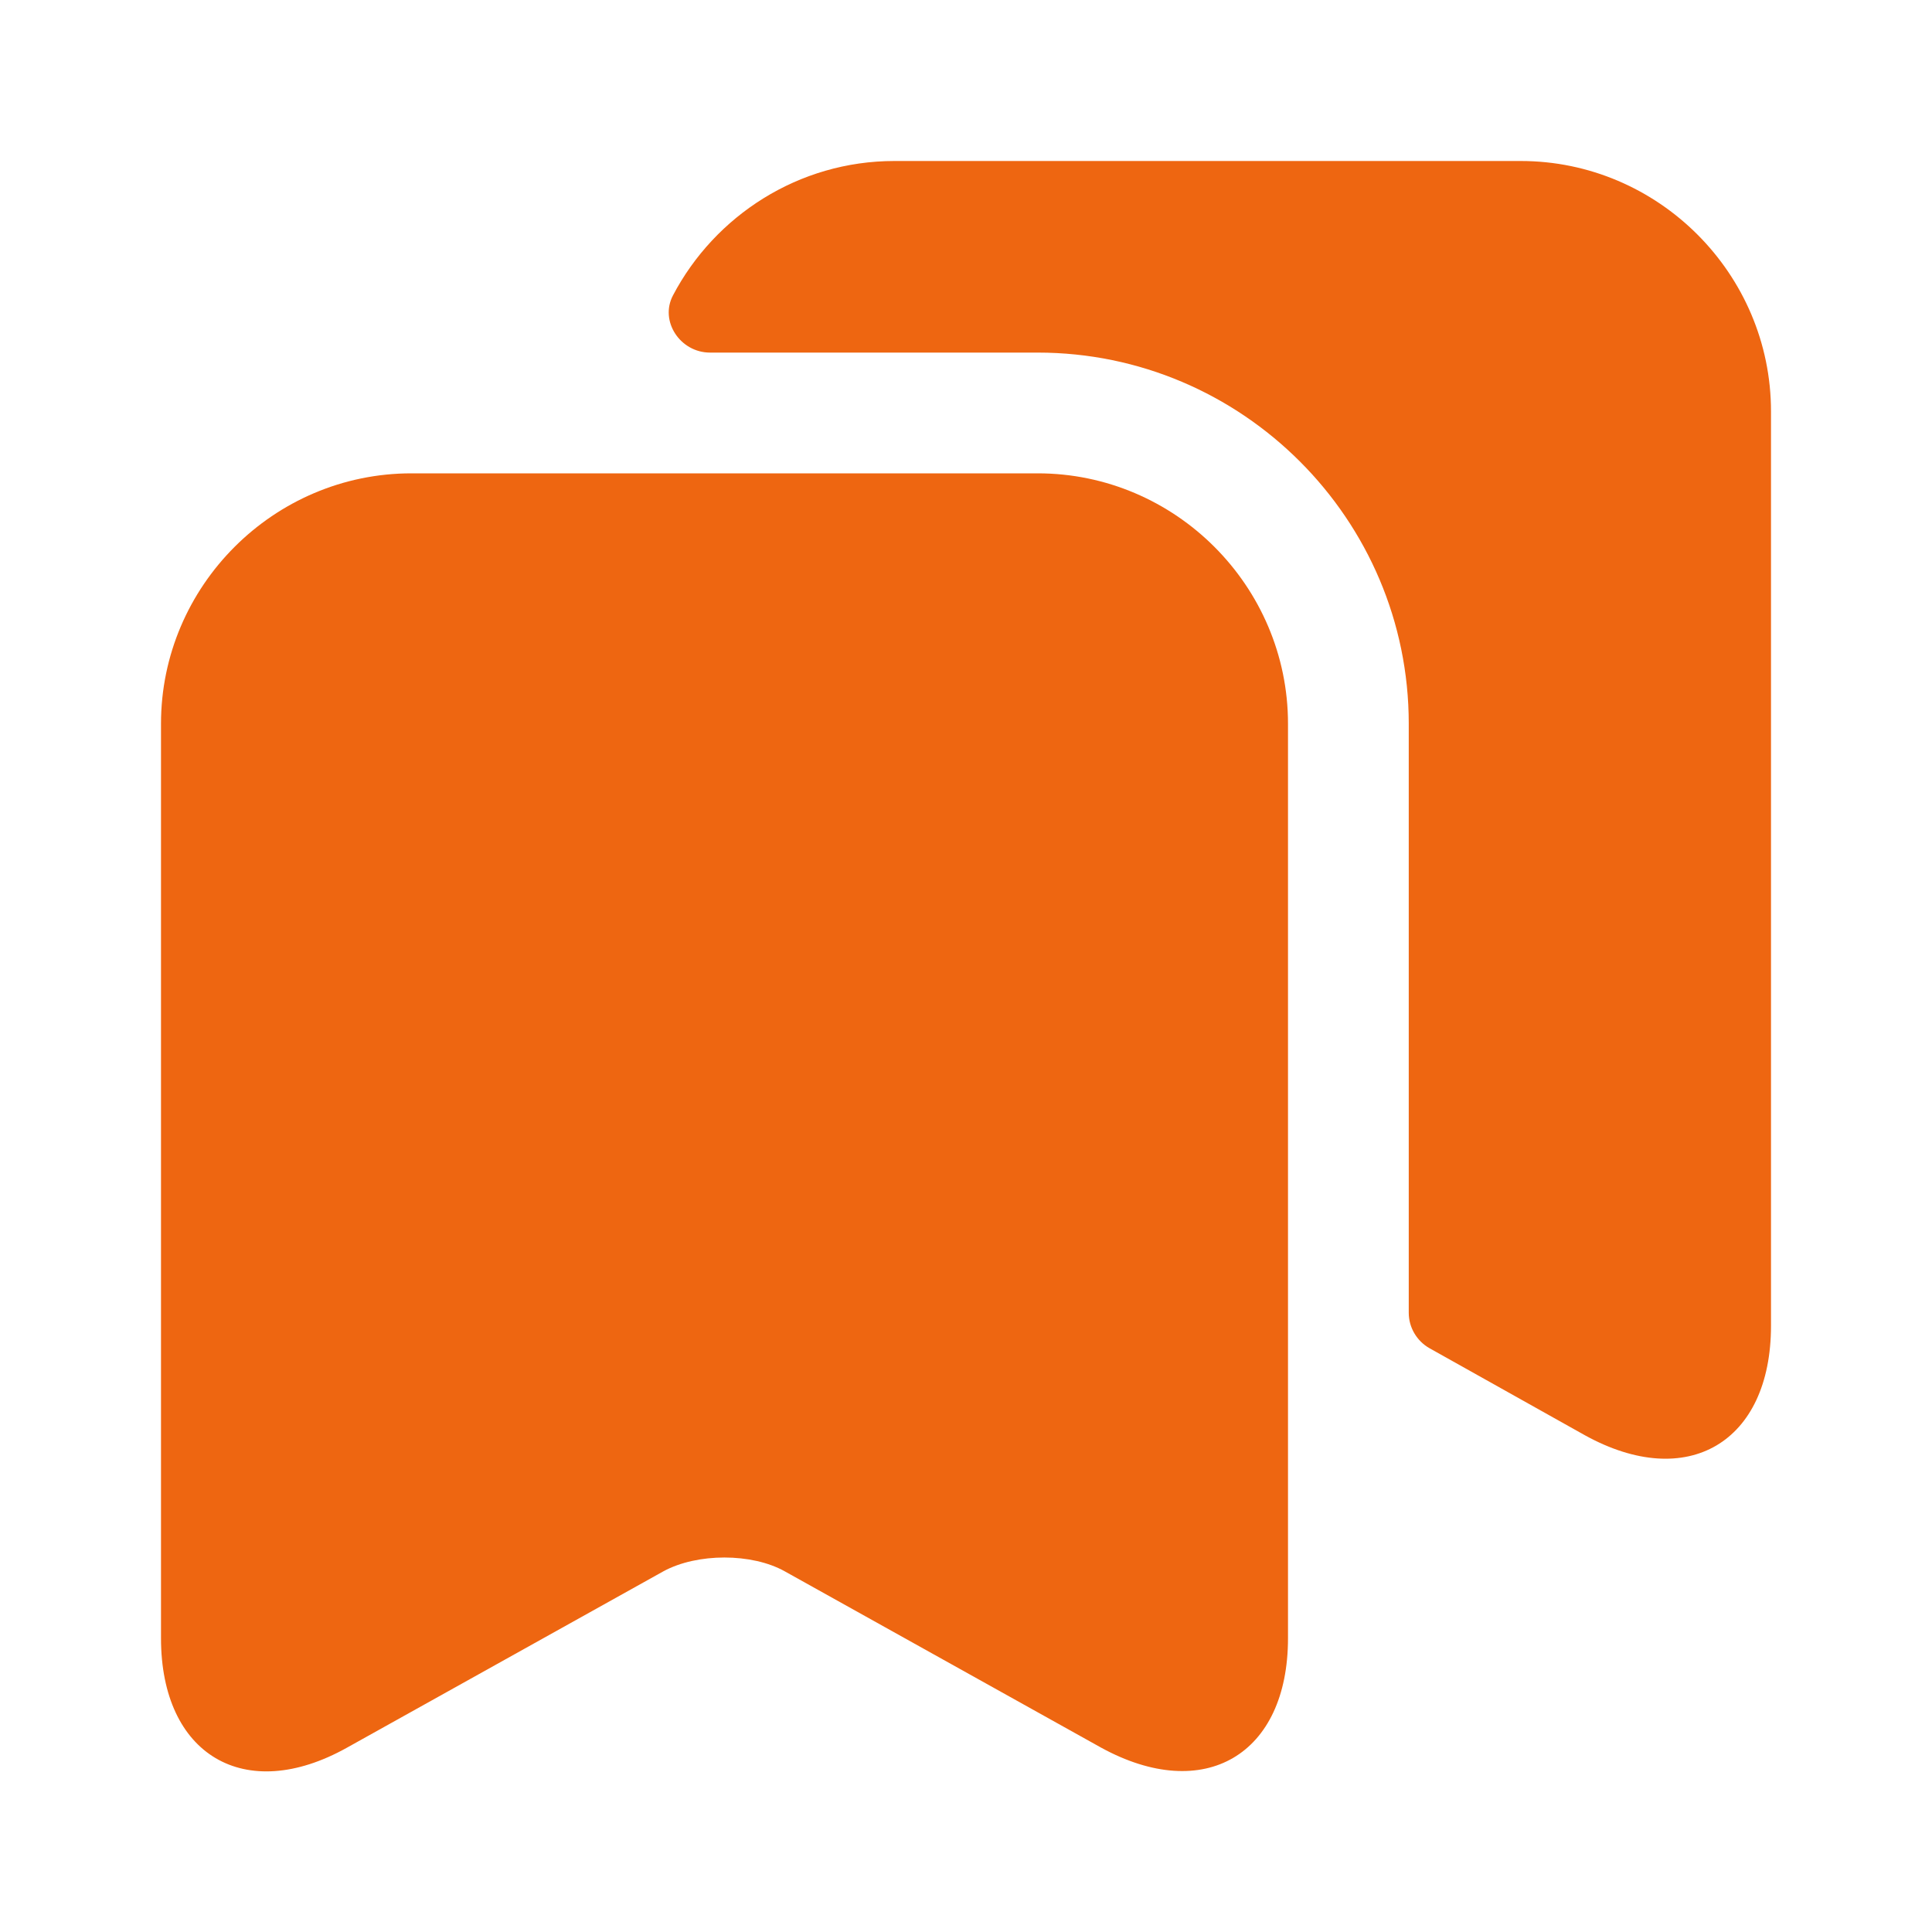
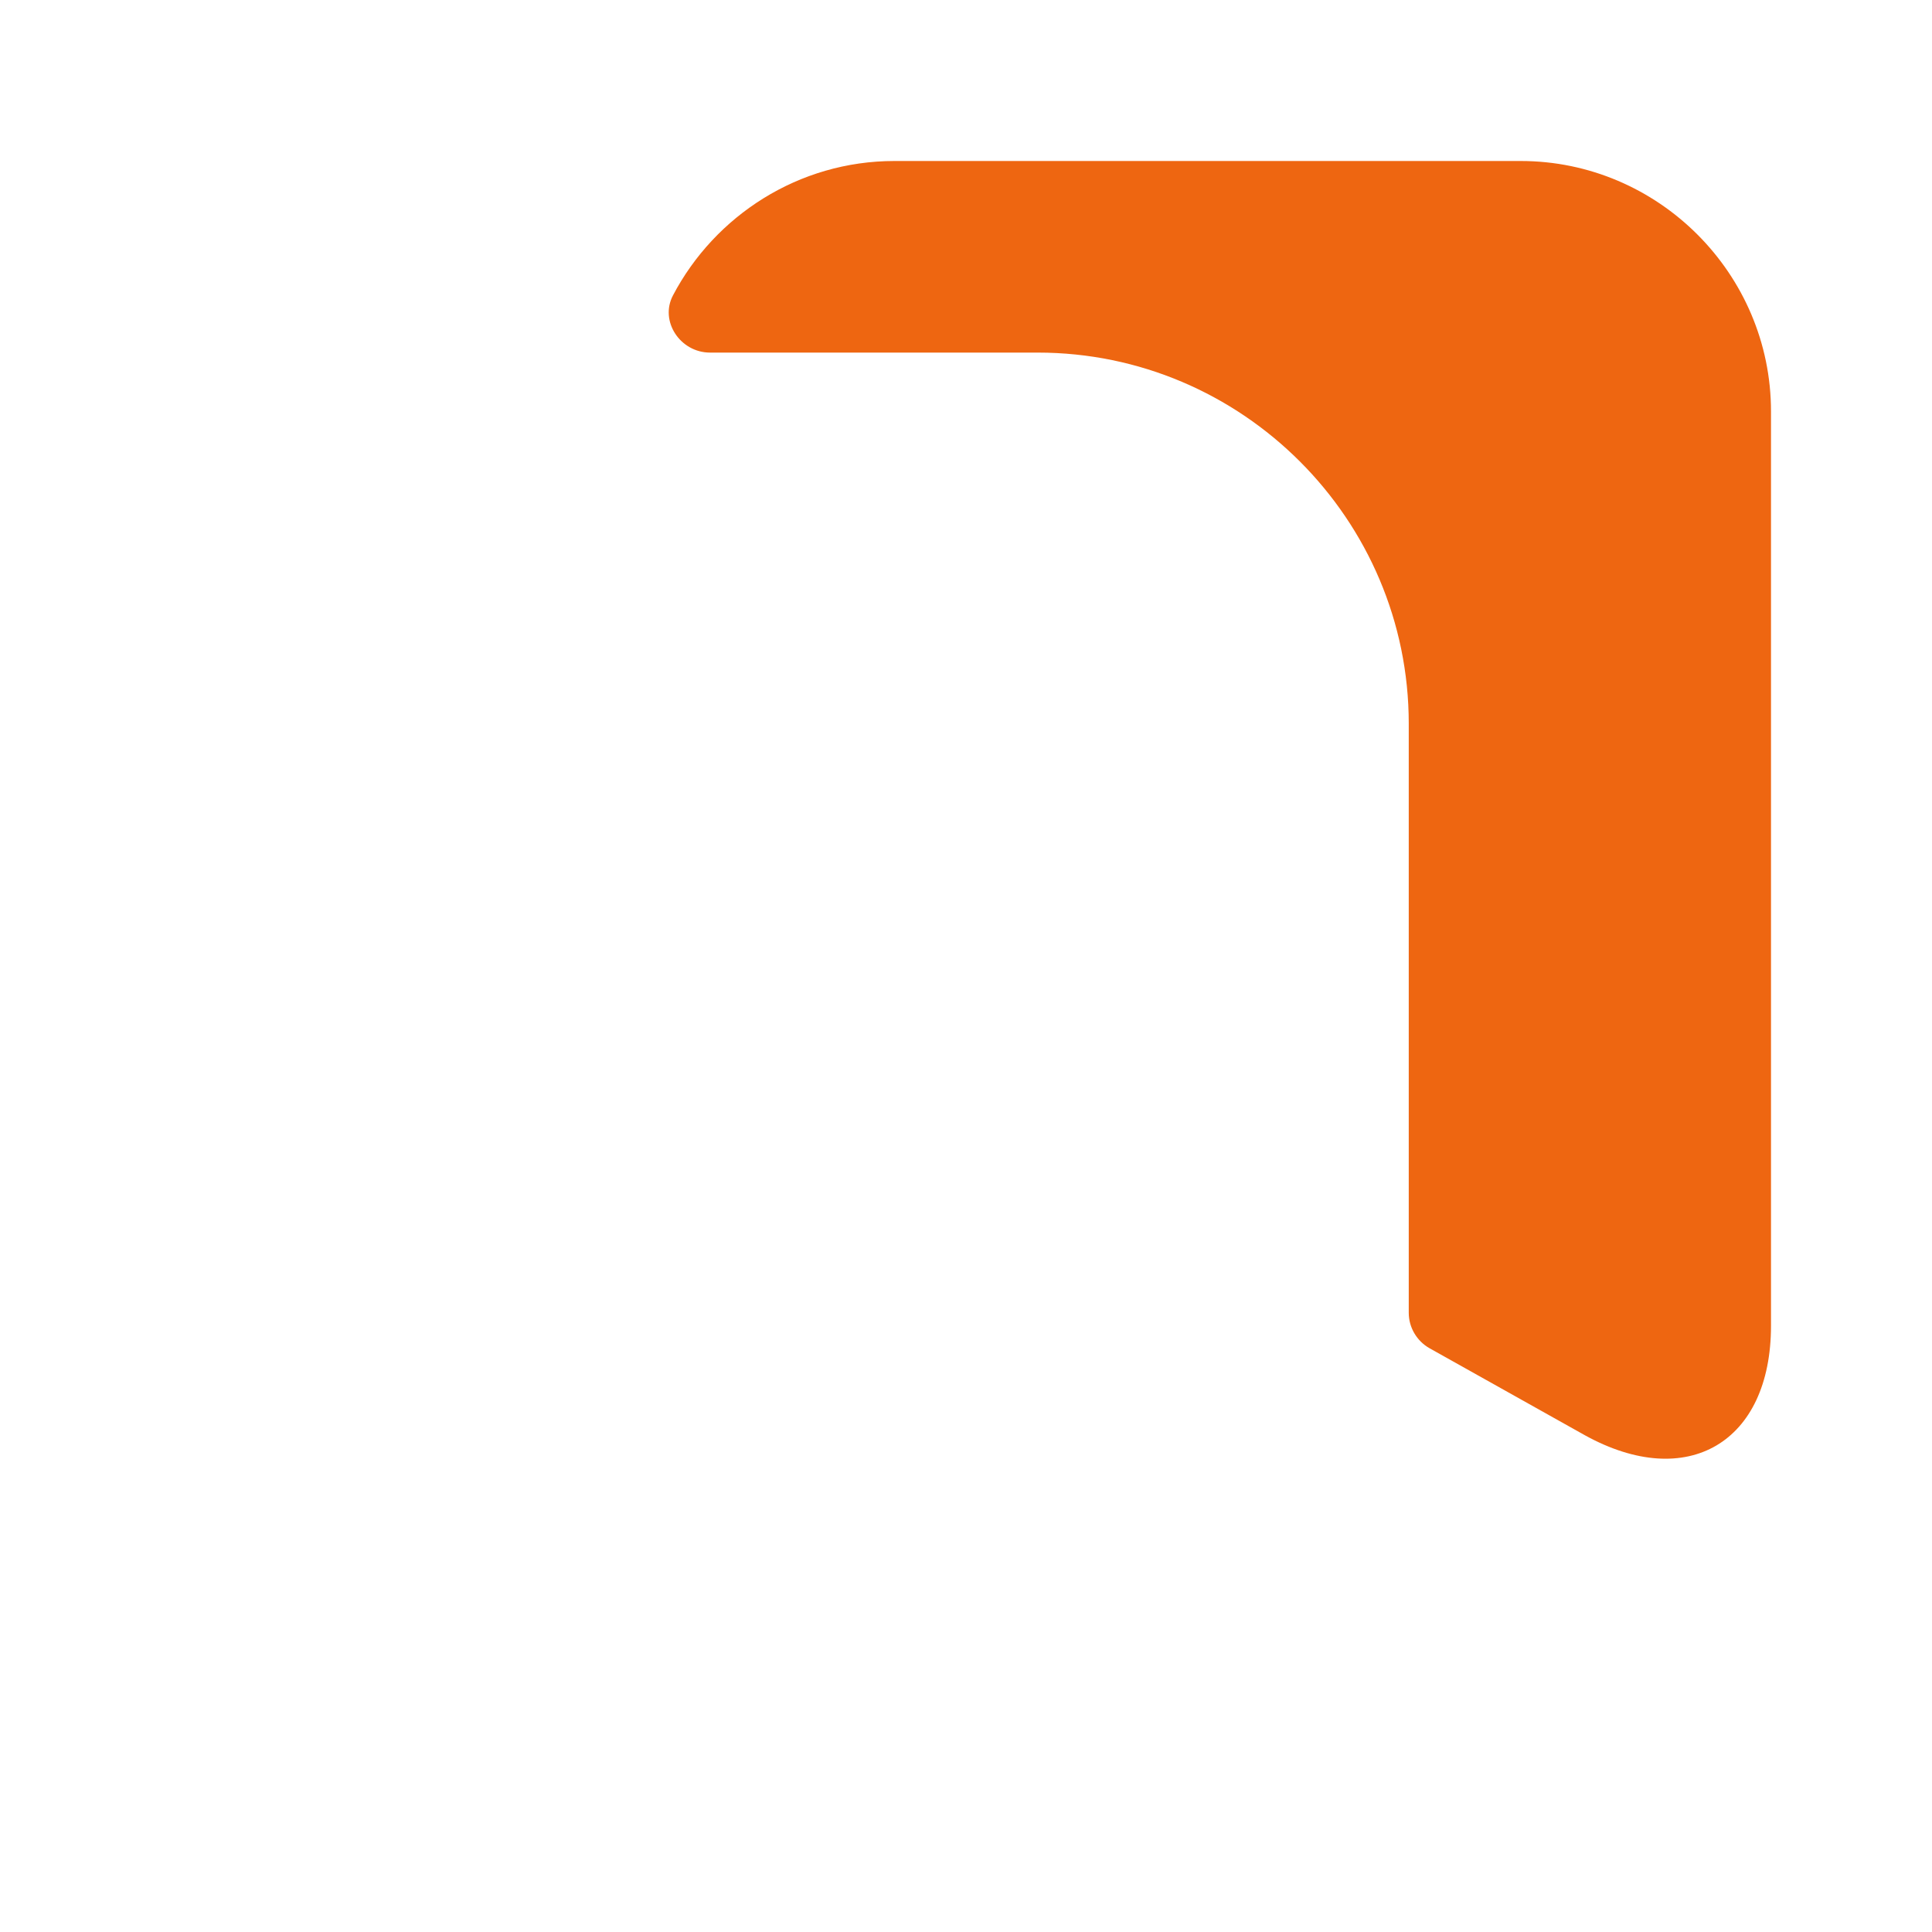
<svg xmlns="http://www.w3.org/2000/svg" width="18" height="18" viewBox="0 0 18 18" fill="none">
-   <path d="M9.668 4.41H3.833C2.55 4.41 1.5 5.46 1.5 6.743V15.263C1.5 16.35 2.28 16.815 3.232 16.283L6.18 14.64C6.495 14.468 7.005 14.468 7.312 14.64L10.26 16.283C11.22 16.808 12 16.35 12 15.263V6.743C12 5.46 10.95 4.41 9.668 4.41Z" fill="#EE6611" />
  <path d="M16.5 3.833V12.352C16.5 13.44 15.72 13.898 14.768 13.373L13.32 12.562C13.2 12.495 13.125 12.367 13.125 12.232V6.742C13.125 4.838 11.573 3.285 9.668 3.285H6.615C6.338 3.285 6.143 2.993 6.27 2.752C6.66 2.01 7.44 1.5 8.333 1.5H14.168C15.45 1.5 16.5 2.55 16.5 3.833Z" fill="#EE6611" />
</svg>